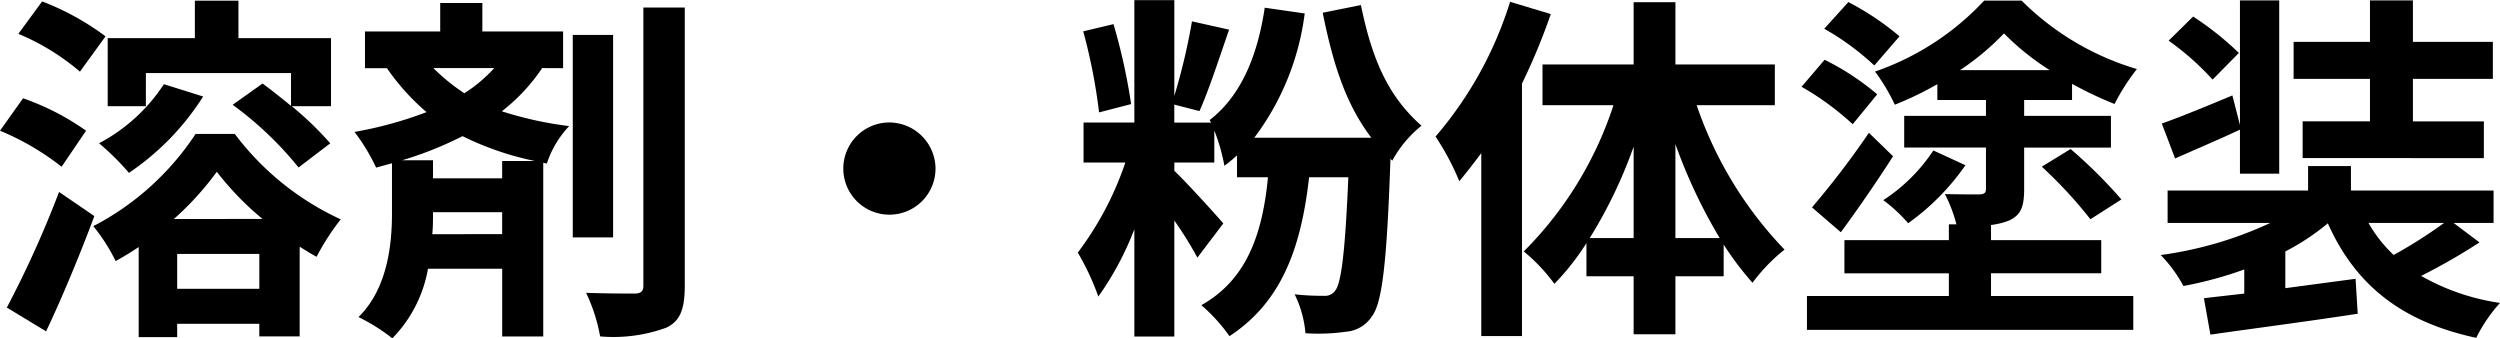
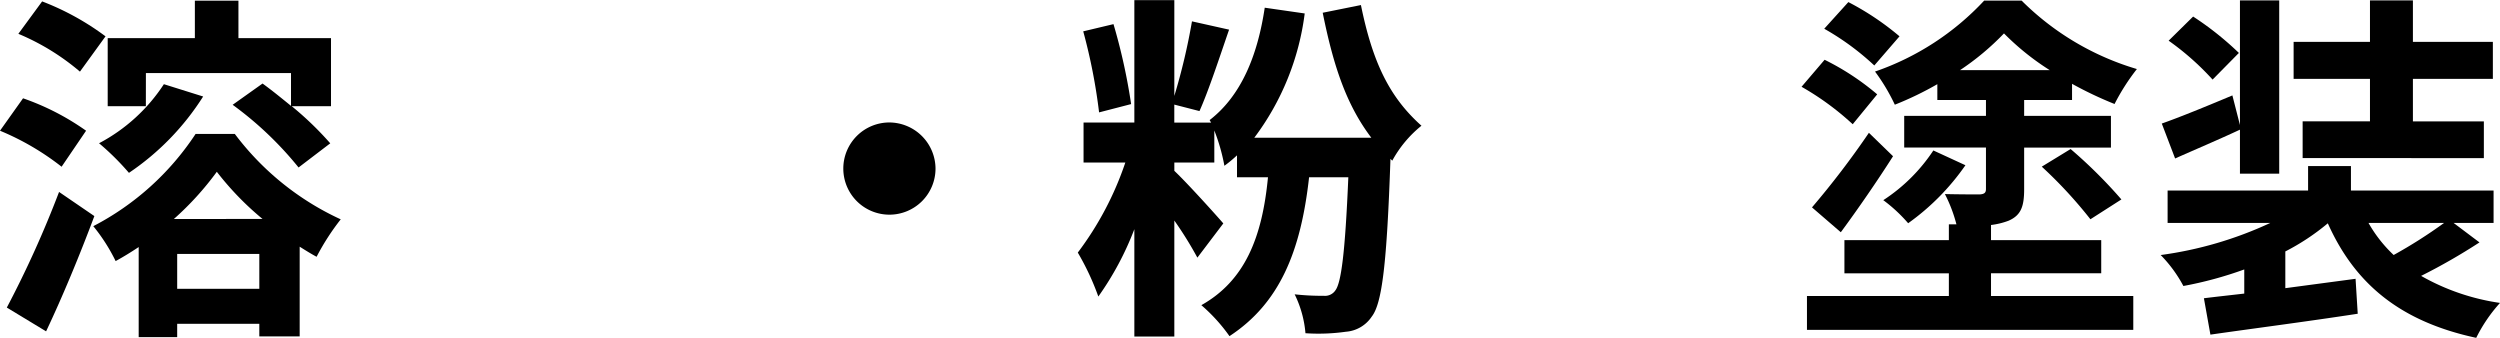
<svg xmlns="http://www.w3.org/2000/svg" width="168.85" height="22.843" viewBox="0 0 168.85 22.843">
  <g transform="translate(-102.404 -1546.087)">
    <path d="M868.146,6773.86a17.7,17.7,0,0,0-4.16-2.432l1.557-2.19a16.971,16.971,0,0,1,4.257,2.19Zm2.213,3.333c-.973,2.6-2.14,5.426-3.26,7.785l-2.652-1.606a70.562,70.562,0,0,0,3.528-7.809Zm-.973-9.756a15.8,15.8,0,0,0-4.16-2.554l1.606-2.189a17.8,17.8,0,0,1,4.281,2.36Zm10.461,4.21a18.718,18.718,0,0,0,7.152,5.766,16.018,16.018,0,0,0-1.63,2.529c-.365-.194-.754-.437-1.143-.682v6.058H881.5v-.851h-5.547v.9h-2.6v-6.082c-.511.341-1.022.656-1.557.948a12.083,12.083,0,0,0-1.509-2.359,18.424,18.424,0,0,0,6.909-6.228Zm-2.141-2.53a17.49,17.49,0,0,1-5.011,5.157,17.457,17.457,0,0,0-2.019-2,11.775,11.775,0,0,0,4.379-3.989Zm-3.869.656H871.26v-4.6h5.887v-2.529h2.943v2.529h6.252v4.6h-2.651a21.81,21.81,0,0,1,2.6,2.506l-2.14,1.631a23.426,23.426,0,0,0-4.452-4.233l2.019-1.436c.608.438,1.265.973,1.922,1.508v-2.213h-9.8Zm7.882,7.615a19.869,19.869,0,0,1-3.089-3.187,20.08,20.08,0,0,1-2.9,3.188Zm-.219,4.719v-2.359h-5.547v2.359Z" transform="translate(-761.582 -5216.512)" />
-     <path d="M912.085,6767.265a12.4,12.4,0,0,1-2.724,2.918,24.47,24.47,0,0,0,4.549,1,6.684,6.684,0,0,0-1.508,2.53l-.243-.048v11.725h-2.774v-4.573h-5.011a8.9,8.9,0,0,1-2.408,4.7,12.6,12.6,0,0,0-2.286-1.435c2.019-1.971,2.262-5.084,2.262-7.007v-3.381c-.365.1-.706.194-1.071.292a13.242,13.242,0,0,0-1.459-2.409,26.453,26.453,0,0,0,4.865-1.337,15.375,15.375,0,0,1-2.676-2.968h-1.483v-2.482H905.2v-1.922h2.846v1.922H913.5v2.482Zm-.487,6.276a20.156,20.156,0,0,1-4.89-1.678,24.363,24.363,0,0,1-4.087,1.63h2.092v1.217h4.671v-1.168Zm-2.214,4.939V6777h-4.671v.123c0,.413,0,.875-.048,1.362Zm-4.646-11.215a13.072,13.072,0,0,0,2.092,1.7,9.954,9.954,0,0,0,2.019-1.7Zm12.139,11.434h-2.724v-13.672h2.724Zm4.841-15.521v18.781c0,1.6-.316,2.409-1.265,2.846a10.436,10.436,0,0,1-4.452.583,11.563,11.563,0,0,0-.948-2.943c1.411.049,2.8.049,3.26.049.438,0,.608-.146.608-.535v-18.781Z" transform="translate(-773.064 -5216.58)" />
    <path d="M954.489,6777.926a3.114,3.114,0,1,1-3.114-3.114A3.136,3.136,0,0,1,954.489,6777.926Z" transform="translate(-788.9 -5220.454)" />
    <path d="M990.819,6762.914c.779,3.82,1.9,6.2,4.088,8.15a7.847,7.847,0,0,0-1.971,2.36l-.122-.123c-.243,7.032-.56,9.756-1.265,10.656a2.3,2.3,0,0,1-1.751,1.022,13.2,13.2,0,0,1-2.725.1,7.338,7.338,0,0,0-.73-2.628,16.562,16.562,0,0,0,1.971.1.839.839,0,0,0,.779-.365c.389-.511.657-2.482.875-7.639h-2.651c-.56,5.036-2,8.515-5.376,10.729a11.525,11.525,0,0,0-1.9-2.092c2.943-1.655,4.111-4.574,4.5-8.637h-2.092v-1.483a8.454,8.454,0,0,1-.851.706,12.731,12.731,0,0,0-.681-2.384v2.165h-2.7v.56c.9.851,2.847,3.016,3.308,3.551l-1.752,2.312a24.882,24.882,0,0,0-1.557-2.506v7.833h-2.7v-7.249a20.287,20.287,0,0,1-2.433,4.549,17.268,17.268,0,0,0-1.387-2.968,21.45,21.45,0,0,0,3.211-6.082h-2.822v-2.7h3.431v-8.271h2.7v6.471a41.783,41.783,0,0,0,1.192-5.036l2.506.56c-.656,1.9-1.386,4.136-2,5.5l-1.7-.438v1.216H980.7l-.1-.17c2.116-1.63,3.235-4.331,3.722-7.59l2.7.389a17.66,17.66,0,0,1-3.406,8.394h7.906c-1.678-2.214-2.554-4.817-3.284-8.442Zm-17.685,7.25a37.975,37.975,0,0,0-1.071-5.474l2.044-.487a39.715,39.715,0,0,1,1.191,5.4Z" transform="translate(-796.498 -5216.486)" />
-     <path d="M1015.231,6763.582a42.683,42.683,0,0,1-1.946,4.695v17.053h-2.749v-12.358c-.487.657-1,1.313-1.484,1.9a17.35,17.35,0,0,0-1.606-3.018,25.616,25.616,0,0,0,5.036-9.1Zm9.852,6.154a26.271,26.271,0,0,0,5.936,9.755,11.818,11.818,0,0,0-2.165,2.238,20.5,20.5,0,0,1-1.947-2.578v2.141h-3.26v3.917h-2.822v-3.917h-3.187v-2.239a16.862,16.862,0,0,1-2.165,2.75,11.828,11.828,0,0,0-2.067-2.189,24.9,24.9,0,0,0,6.058-9.877h-4.793v-2.749h6.155v-4.209h2.822v4.209h6.715v2.749Zm-4.257,8.977v-6.179a31.647,31.647,0,0,1-2.968,6.179Zm5.814,0a35.619,35.619,0,0,1-2.993-6.349v6.349Z" transform="translate(-808.086 -5216.545)" />
    <path d="M1047.477,6770.99a18.691,18.691,0,0,0-3.455-2.53l1.557-1.824a17.277,17.277,0,0,1,3.552,2.335Zm9.341,11.6h9.609v2.286h-22.04v-2.286h9.584v-1.532h-7.054v-2.239h7.054v-1.07h.511a9.867,9.867,0,0,0-.778-2.043c.948.024,2.043.024,2.359.024.291-.024.414-.1.414-.365v-2.8h-5.522v-2.141h5.522v-1.07h-3.284v-1.07a22.163,22.163,0,0,1-2.871,1.387,12.955,12.955,0,0,0-1.338-2.239,18.147,18.147,0,0,0,7.371-4.791h2.531a18.407,18.407,0,0,0,7.784,4.621,14.4,14.4,0,0,0-1.508,2.361,25.4,25.4,0,0,1-2.871-1.363v1.095h-3.235v1.07h5.862v2.141h-5.862v2.822c0,1.168-.22,1.752-1.046,2.116a5.017,5.017,0,0,1-1.192.291v1.022h7.444v2.239h-7.444Zm-12.091-5.984a58.092,58.092,0,0,0,3.844-5.037l1.63,1.582c-1.07,1.68-2.359,3.552-3.528,5.134Zm4.208-9.585a17.594,17.594,0,0,0-3.381-2.481l1.629-1.8a18.5,18.5,0,0,1,3.455,2.312Zm6.155,6.738a16.01,16.01,0,0,1-3.868,3.917,10.265,10.265,0,0,0-1.679-1.558,11.688,11.688,0,0,0,3.381-3.357Zm5.693-6.423a17.4,17.4,0,0,1-3.089-2.481,17.563,17.563,0,0,1-2.968,2.481Zm1.411,5.328a32.463,32.463,0,0,1,3.43,3.405l-2.092,1.339a30.165,30.165,0,0,0-3.285-3.553Z" transform="translate(-819.941 -5216.512)" />
    <path d="M1101.444,6778.958a40.277,40.277,0,0,1-3.942,2.262,15.1,15.1,0,0,0,5.328,1.825,10.351,10.351,0,0,0-1.606,2.359c-5.084-1.095-8.174-3.6-10.023-7.736a15.43,15.43,0,0,1-2.87,1.9v2.481l4.744-.633.146,2.36c-3.479.535-7.25,1.021-9.95,1.411l-.439-2.457c.8-.1,1.727-.2,2.726-.316v-1.63a25.637,25.637,0,0,1-4.112,1.118,9.047,9.047,0,0,0-1.533-2.091,25.593,25.593,0,0,0,7.4-2.166h-6.933v-2.189h9.488V6773.8h2.895v1.654h9.633v2.189h-2.7Zm-16.178-7.615c-1.459.682-3.016,1.339-4.379,1.946l-.9-2.359c1.241-.438,2.968-1.144,4.768-1.9l.511,2v-8.417h2.652v11.7h-2.652Zm-1.848-3.382a18.179,18.179,0,0,0-2.968-2.627l1.654-1.63a20.762,20.762,0,0,1,3.09,2.457Zm10.63-.049h-5.157v-2.5h5.157v-2.8h2.9v2.8h5.4v2.5h-5.4v2.871h4.792v2.481H1089.5v-2.481h4.548Zm-.1,9.731a9.184,9.184,0,0,0,1.7,2.166,32.847,32.847,0,0,0,3.406-2.166Z" transform="translate(-831.576 -5216.499)" />
  </g>
</svg>